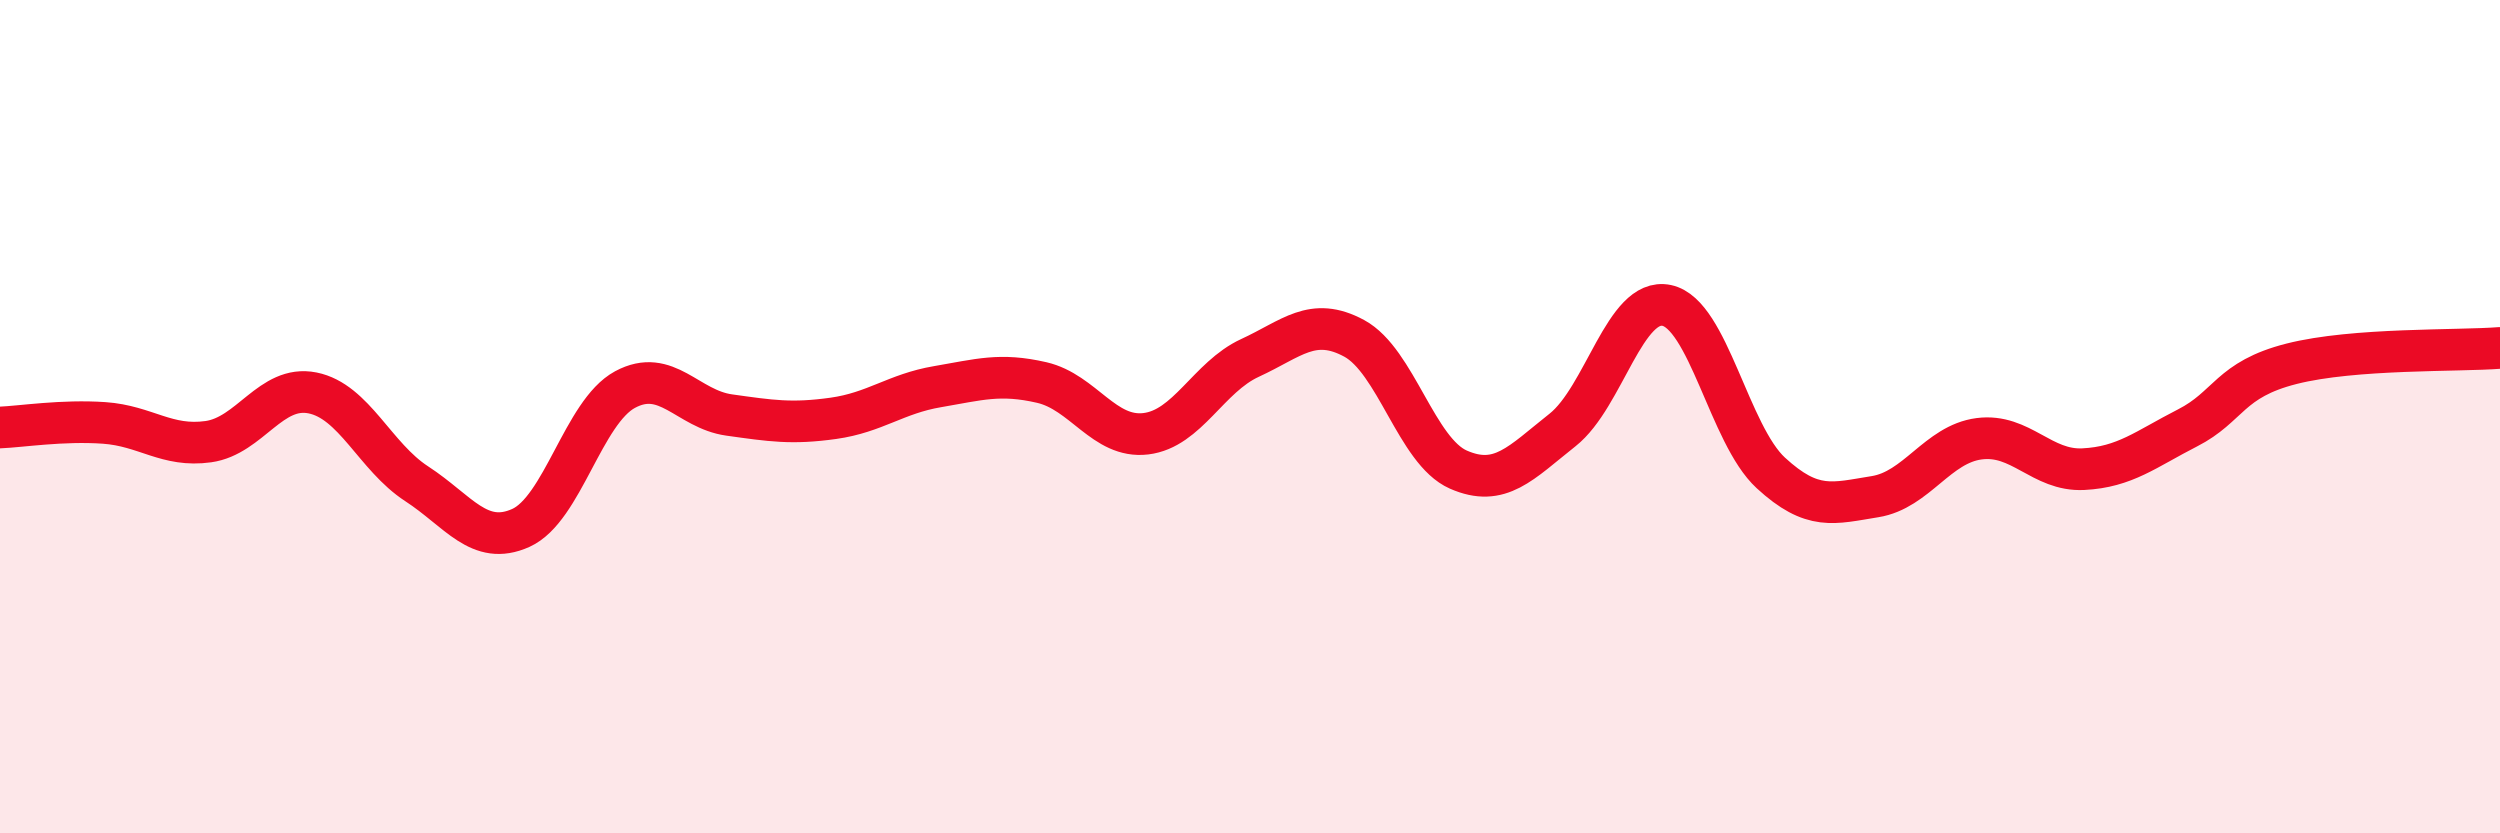
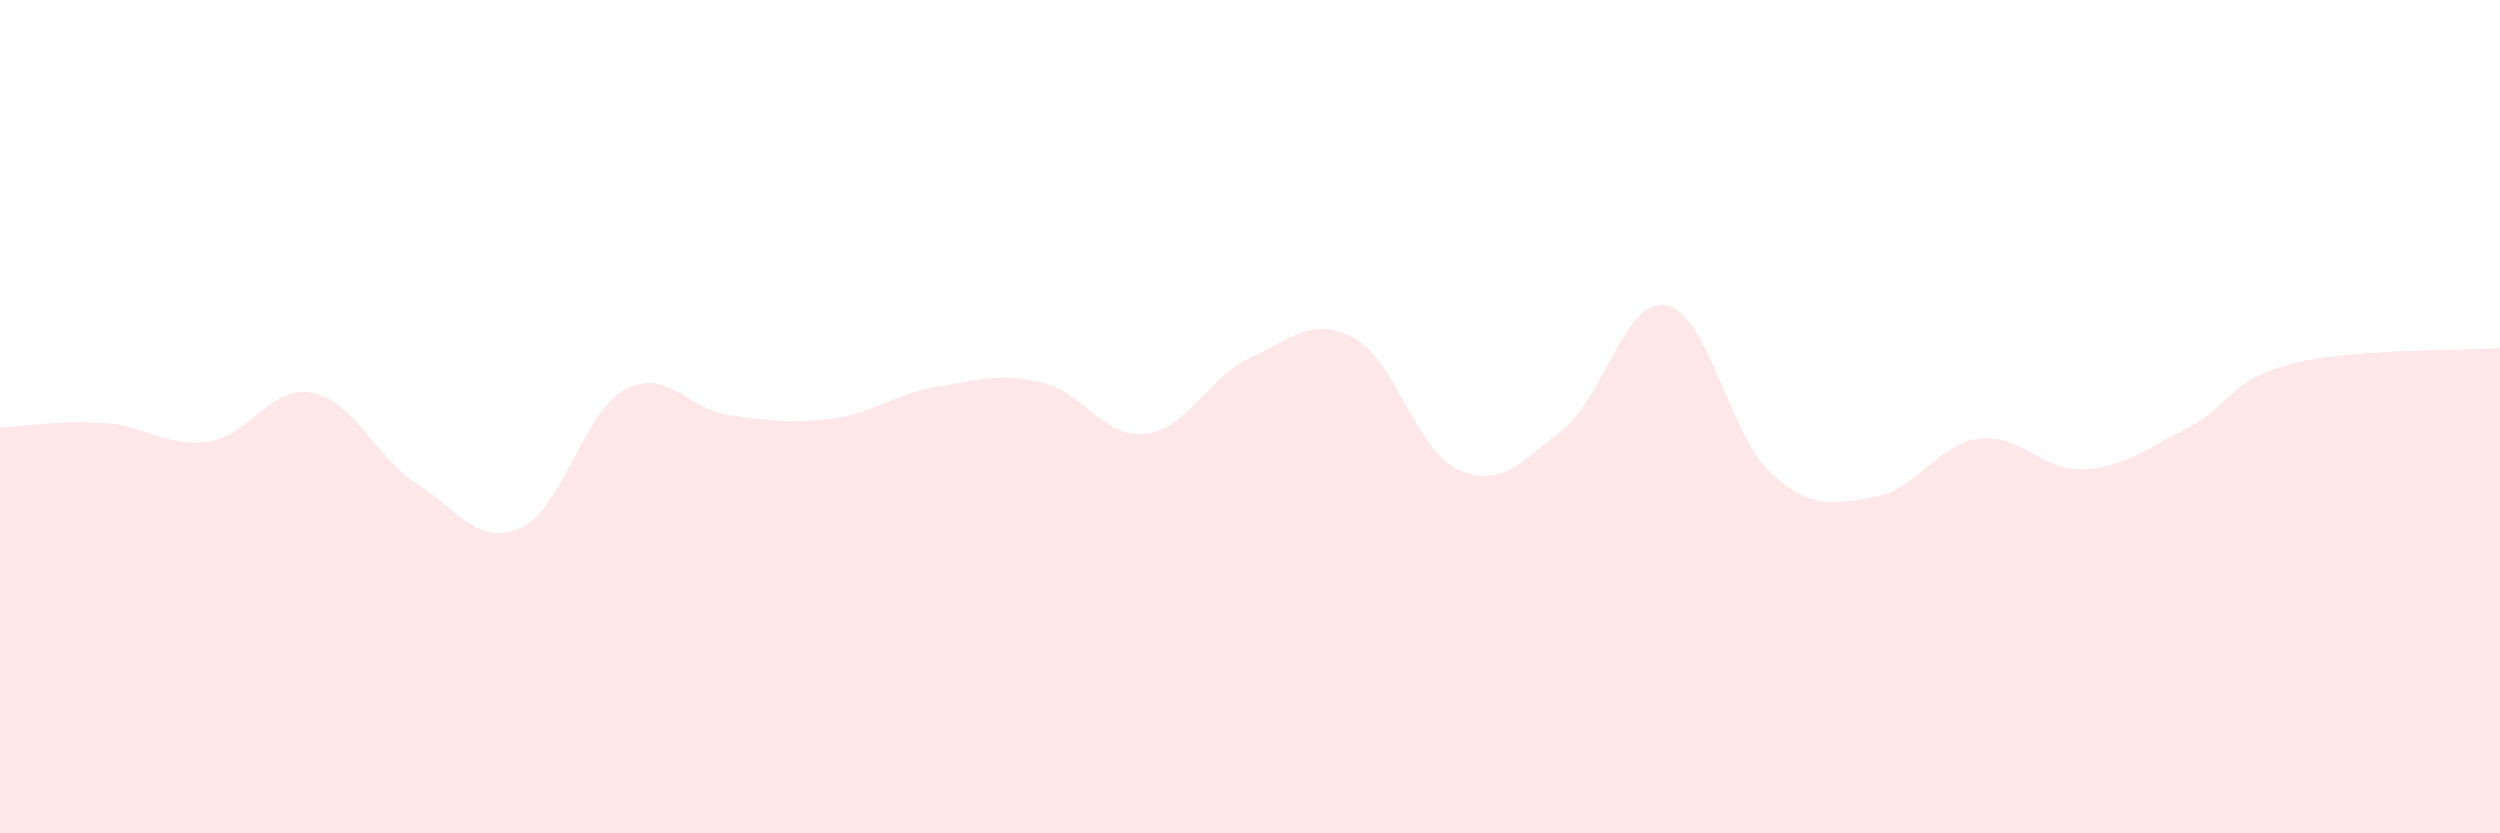
<svg xmlns="http://www.w3.org/2000/svg" width="60" height="20" viewBox="0 0 60 20">
  <path d="M 0,10.26 C 0.5,10.24 1.5,10.08 2.5,10.15 C 3.5,10.22 4,10.74 5,10.6 C 6,10.46 6.5,9.23 7.5,9.43 C 8.5,9.63 9,10.96 10,11.61 C 11,12.26 11.5,13.12 12.5,12.67 C 13.5,12.22 14,9.89 15,9.35 C 16,8.81 16.5,9.82 17.5,9.96 C 18.5,10.1 19,10.18 20,10.04 C 21,9.9 21.5,9.45 22.5,9.28 C 23.5,9.11 24,8.95 25,9.18 C 26,9.41 26.5,10.53 27.5,10.41 C 28.5,10.29 29,9.05 30,8.59 C 31,8.13 31.5,7.58 32.5,8.12 C 33.5,8.66 34,10.83 35,11.27 C 36,11.71 36.5,11.11 37.5,10.32 C 38.5,9.53 39,7.12 40,7.33 C 41,7.54 41.5,10.43 42.5,11.35 C 43.5,12.27 44,12.08 45,11.92 C 46,11.76 46.5,10.66 47.5,10.53 C 48.5,10.4 49,11.31 50,11.26 C 51,11.21 51.5,10.78 52.5,10.27 C 53.5,9.76 53.5,9.11 55,8.73 C 56.5,8.35 59,8.43 60,8.35L60 20L0 20Z" fill="#EB0A25" opacity="0.1" stroke-linecap="round" stroke-linejoin="round" />
-   <path d="M 0,10.26 C 0.5,10.24 1.5,10.08 2.5,10.15 C 3.5,10.22 4,10.74 5,10.6 C 6,10.46 6.5,9.23 7.5,9.43 C 8.5,9.63 9,10.96 10,11.61 C 11,12.26 11.5,13.12 12.5,12.67 C 13.5,12.22 14,9.89 15,9.35 C 16,8.81 16.5,9.82 17.5,9.96 C 18.5,10.1 19,10.18 20,10.04 C 21,9.9 21.5,9.45 22.5,9.28 C 23.5,9.11 24,8.95 25,9.18 C 26,9.41 26.5,10.53 27.5,10.41 C 28.5,10.29 29,9.05 30,8.59 C 31,8.13 31.5,7.58 32.5,8.12 C 33.5,8.66 34,10.83 35,11.27 C 36,11.71 36.5,11.11 37.5,10.32 C 38.5,9.53 39,7.12 40,7.33 C 41,7.54 41.5,10.43 42.5,11.35 C 43.5,12.27 44,12.08 45,11.92 C 46,11.76 46.5,10.66 47.5,10.53 C 48.5,10.4 49,11.31 50,11.26 C 51,11.21 51.5,10.78 52.5,10.27 C 53.5,9.76 53.5,9.11 55,8.73 C 56.5,8.35 59,8.43 60,8.35" stroke="#EB0A25" stroke-width="1" fill="none" stroke-linecap="round" stroke-linejoin="round" />
</svg>